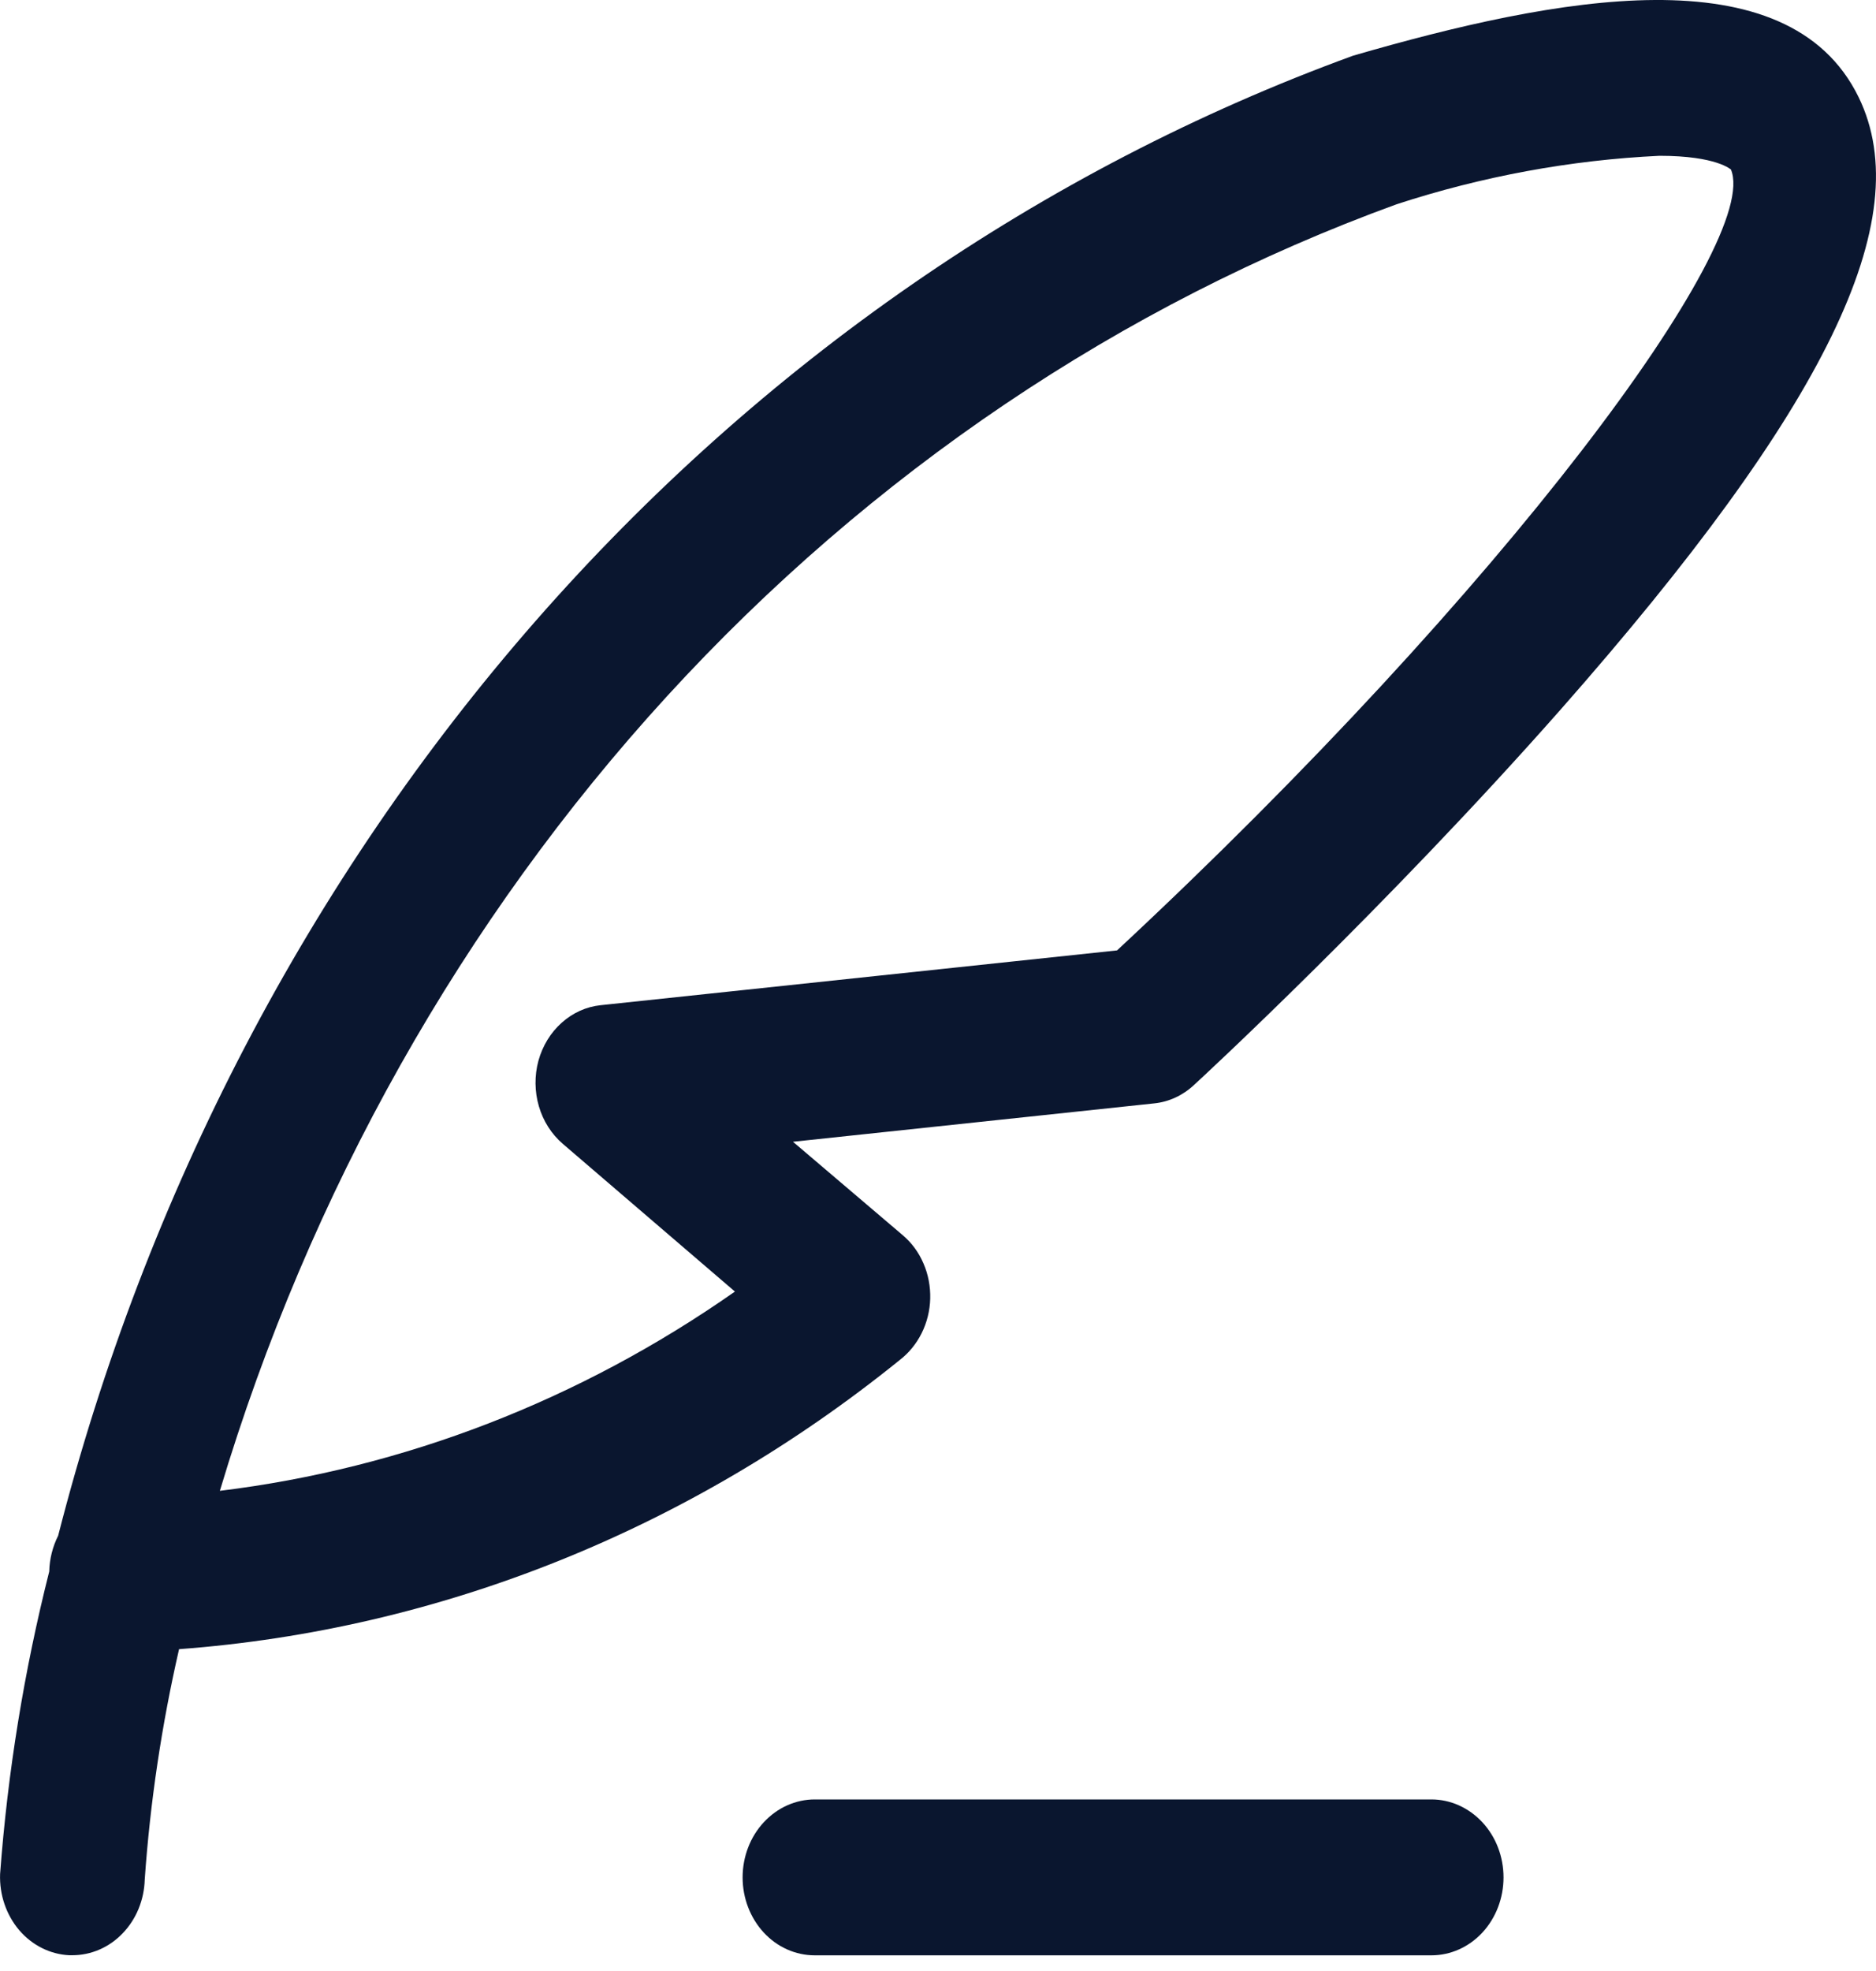
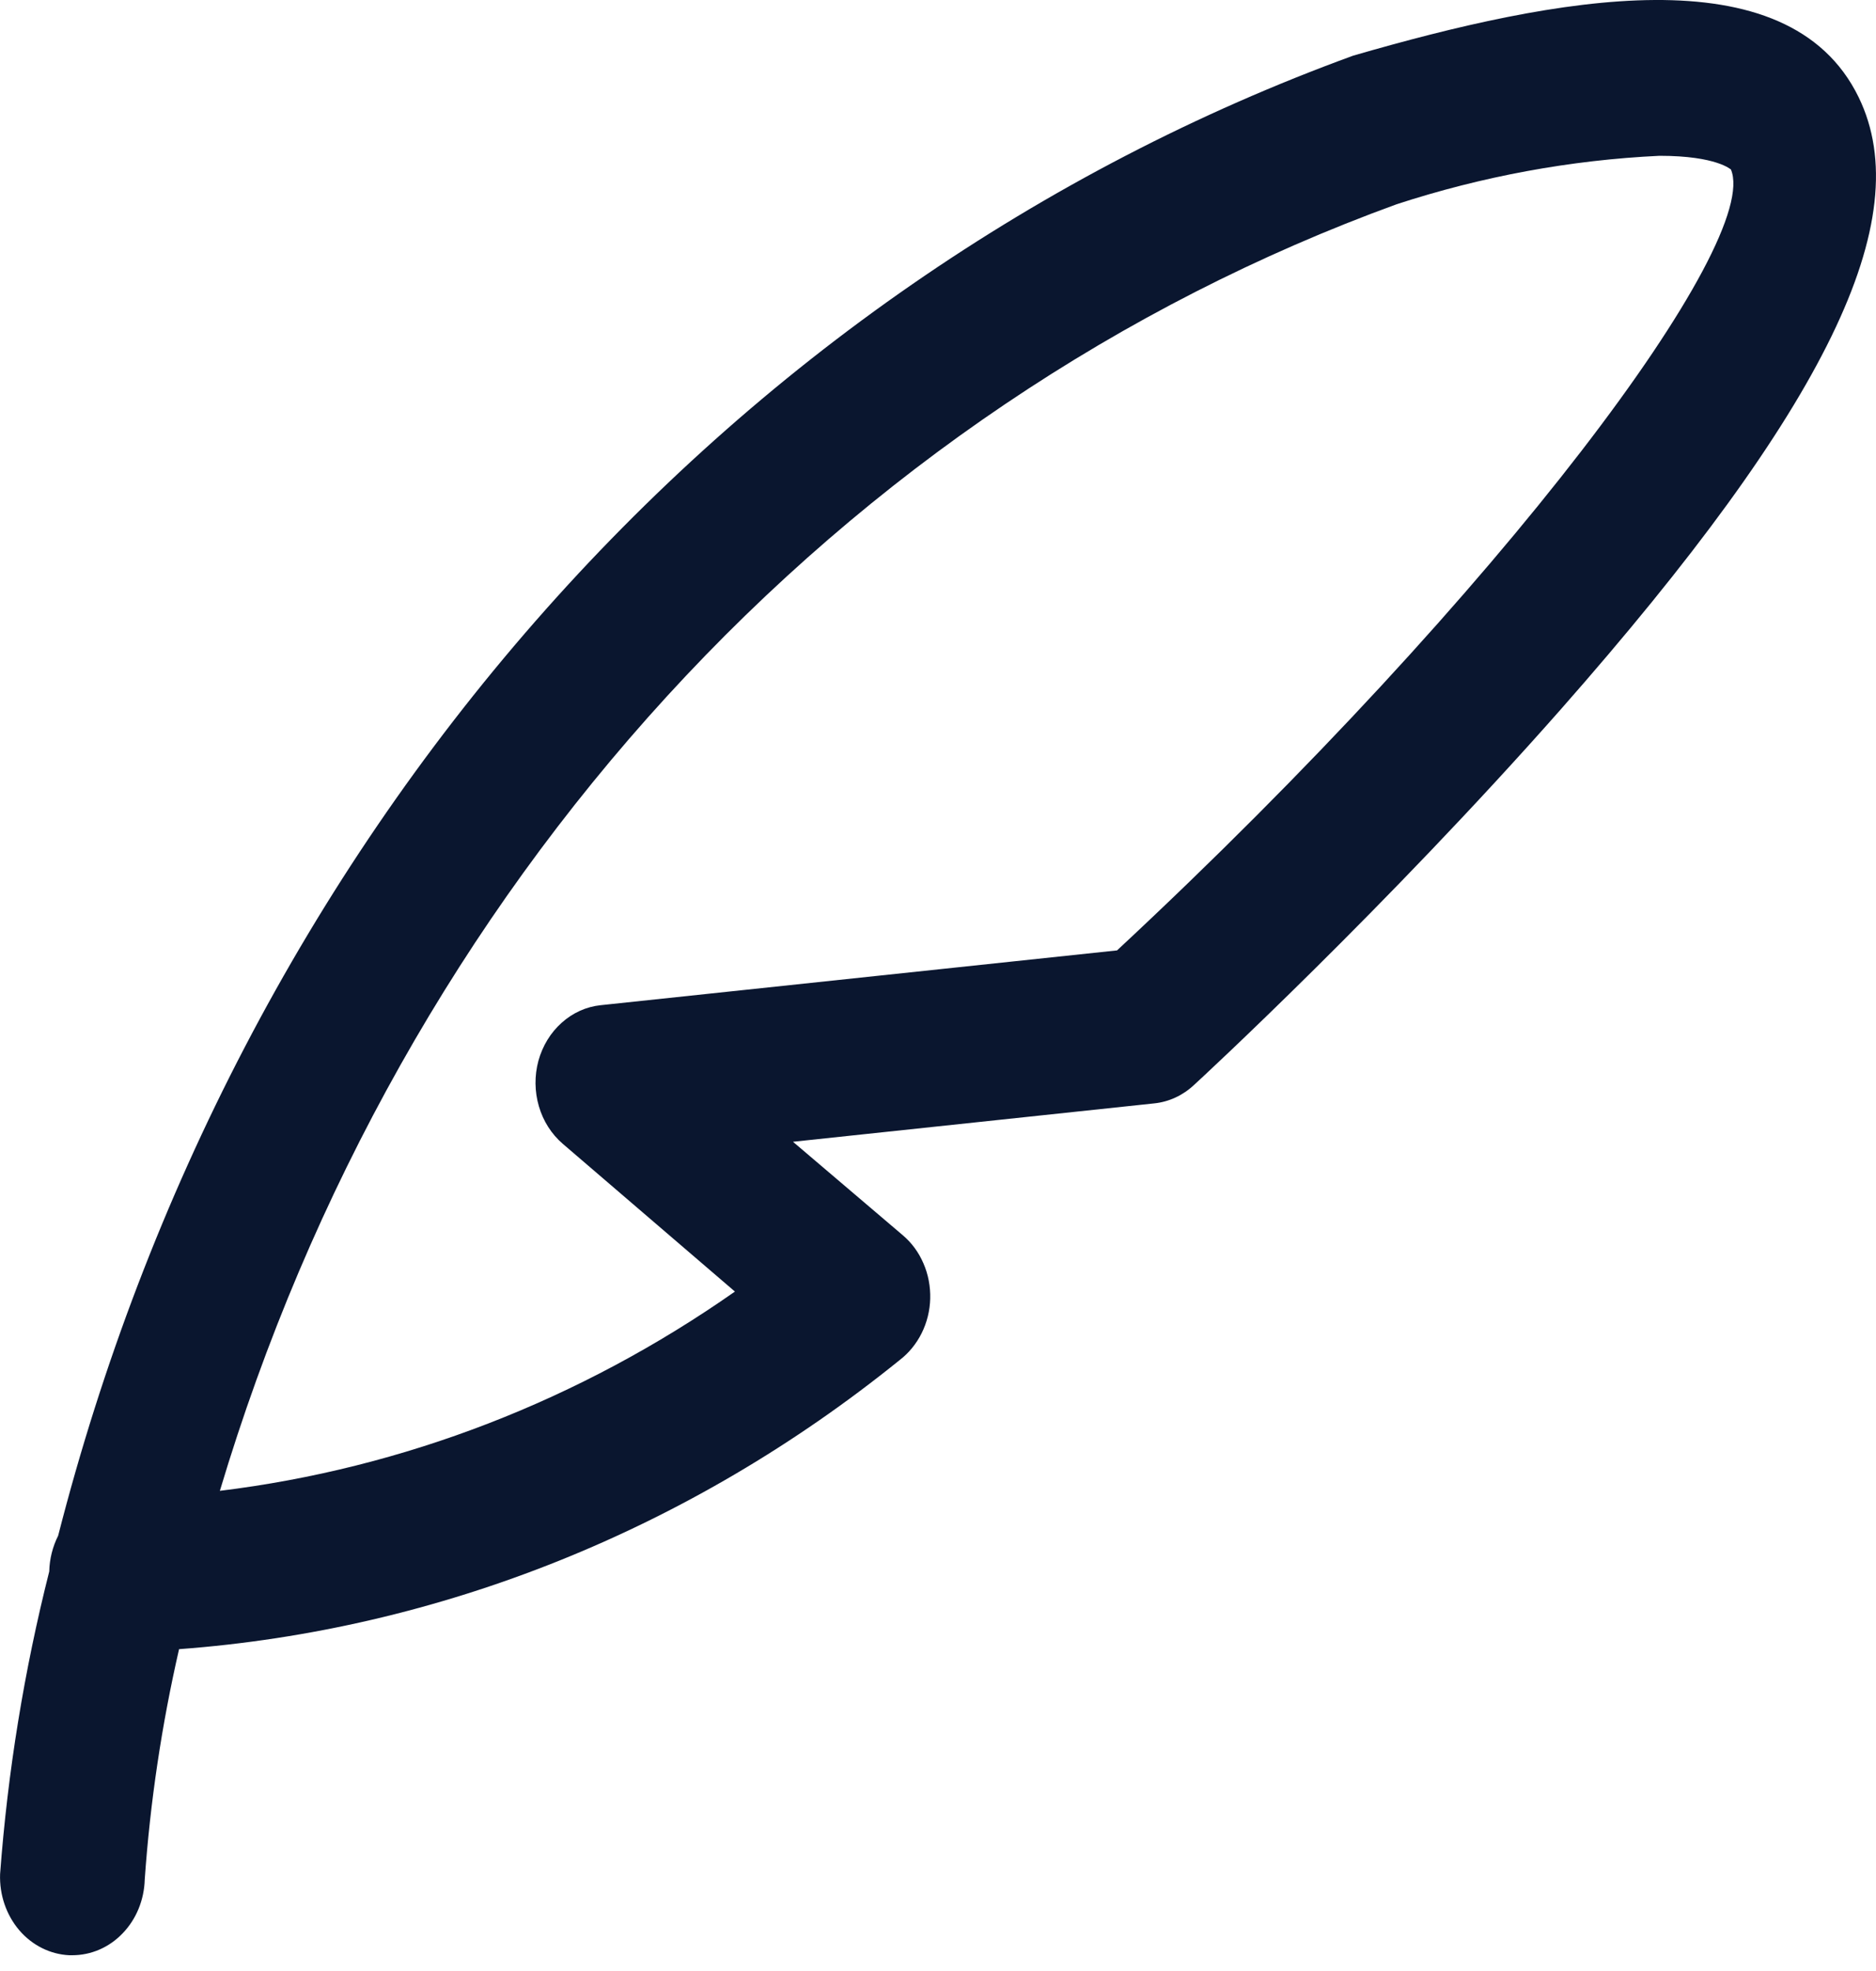
<svg xmlns="http://www.w3.org/2000/svg" width="20" height="21" viewBox="0 0 20 21" fill="none">
  <path d="M0.77 20.832H0.738C0.534 20.822 0.342 20.726 0.204 20.564C0.066 20.401 -0.007 20.187 0.001 19.967C0.082 18.877 0.258 17.798 0.525 16.743C0.528 16.61 0.561 16.479 0.62 16.362C1.553 12.716 3.299 9.371 5.705 6.622C8.112 3.873 11.106 1.803 14.426 0.593C16.574 -0.029 19.059 -0.514 19.815 1.036C20.449 2.339 19.467 4.351 16.636 7.562C14.771 9.674 12.811 11.486 12.728 11.561C12.609 11.672 12.461 11.74 12.305 11.756L8.454 12.165L9.626 13.162C9.72 13.242 9.795 13.344 9.845 13.461C9.896 13.578 9.92 13.706 9.917 13.835C9.914 13.964 9.882 14.091 9.826 14.204C9.769 14.318 9.689 14.416 9.591 14.491C7.359 16.295 4.691 17.365 1.909 17.571C1.724 18.377 1.601 19.198 1.543 20.025C1.537 20.242 1.453 20.448 1.308 20.598C1.164 20.749 0.971 20.832 0.77 20.832ZM17.692 1.66C16.742 1.705 15.801 1.879 14.89 2.176C11.953 3.244 9.288 5.04 7.109 7.42C4.93 9.801 3.298 12.699 2.344 15.884C4.302 15.645 6.182 14.919 7.835 13.761L6 12.187C5.88 12.084 5.791 11.945 5.745 11.787C5.699 11.63 5.697 11.461 5.74 11.302C5.784 11.143 5.87 11.002 5.988 10.897C6.106 10.791 6.25 10.726 6.402 10.71L11.909 10.126C16.053 6.27 18.78 2.572 18.453 1.805C18.452 1.809 18.308 1.66 17.692 1.66Z" fill="#0A162F" />
-   <path d="M15.26 20.833H8.686C8.482 20.833 8.286 20.746 8.142 20.59C7.998 20.434 7.917 20.223 7.917 20.003C7.917 19.782 7.998 19.571 8.142 19.416C8.286 19.26 8.482 19.172 8.686 19.172H15.26C15.464 19.172 15.659 19.26 15.804 19.416C15.948 19.571 16.029 19.782 16.029 20.003C16.029 20.223 15.948 20.434 15.804 20.59C15.659 20.746 15.464 20.833 15.26 20.833Z" fill="#0A162F" />
</svg>